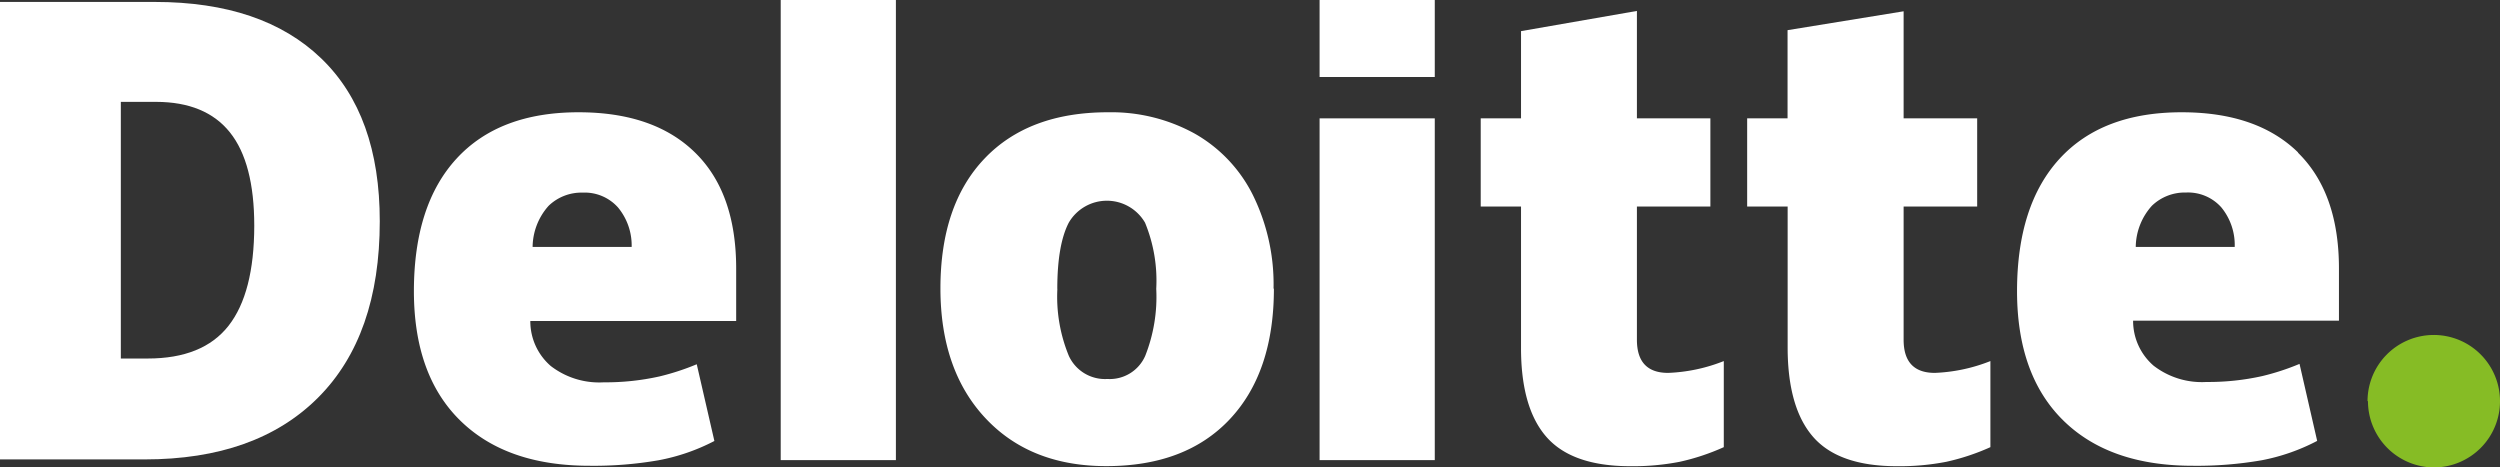
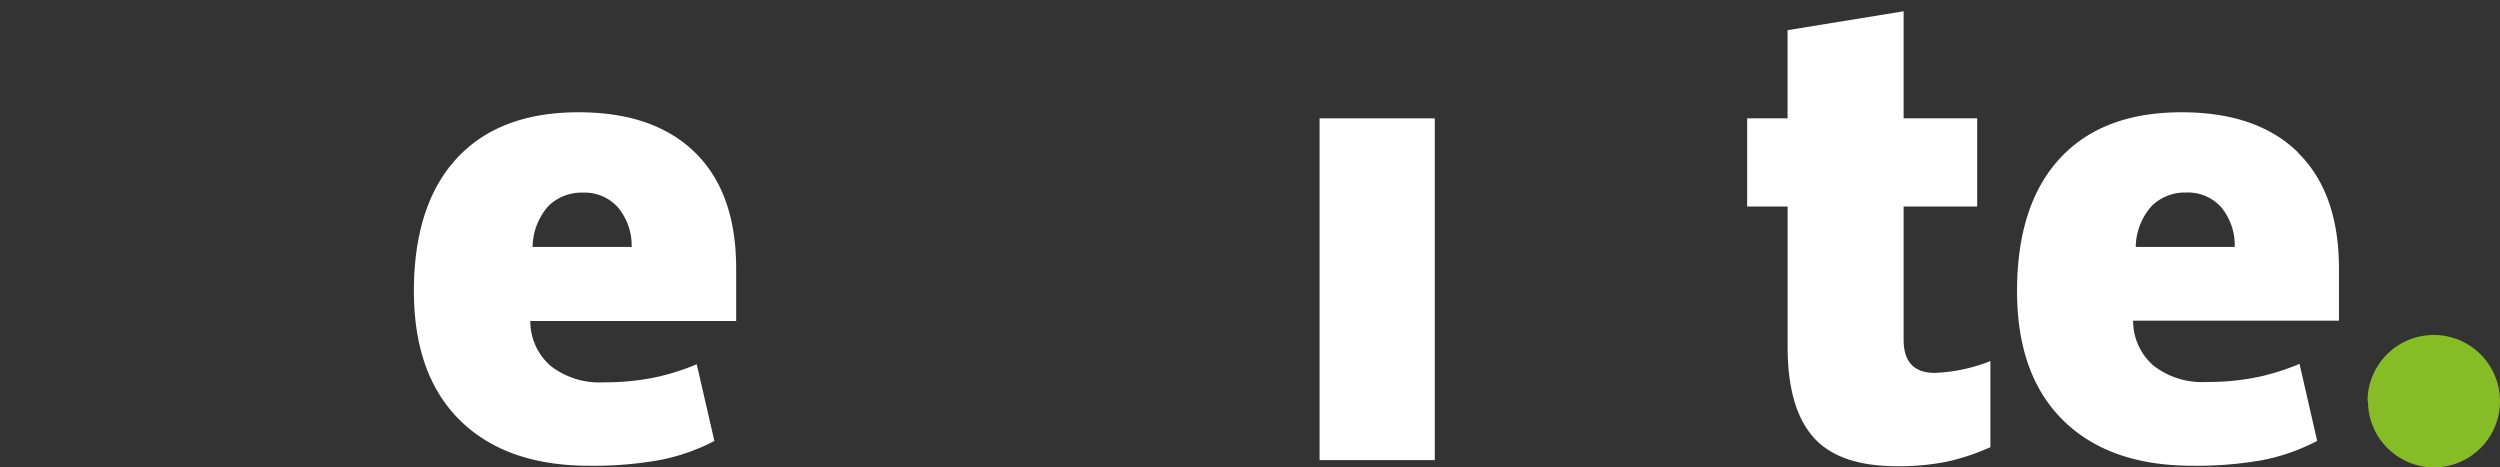
<svg xmlns="http://www.w3.org/2000/svg" viewBox="0 0 283.46 53">
  <rect x="0" y="0" width="283.46" height="53" fill="#333333" stroke="none" />
  <defs>
    <style>.cls-1{fill:#86bc25;}.cls-2{fill:#fff;}</style>
  </defs>
  <title>Asset 1</title>
  <g id="Layer_2" data-name="Layer 2">
    <g id="Artwork">
      <path class="cls-1" d="M268.44,45.48A7.51,7.51,0,1,1,276,53a7.52,7.52,0,0,1-7.51-7.51" />
-       <path class="cls-2" d="M43.06,25.09q0,13-7,20t-19.66,7H0V.22H17.56q12.21,0,18.86,6.4t6.64,18.48m-14.23.5q0-7.14-2.76-10.59T17.7,11.55h-4v29.1h3.05q6.25,0,9.16-3.71t2.92-11.35" />
-       <rect class="cls-2" x="88.52" width="13.06" height="52.17" />
-       <path class="cls-2" d="M144.44,32.71q0,9.5-5,14.82t-14,5.32q-8.62,0-13.71-5.44t-5.1-14.7q0-9.48,5-14.73t14-5.25a19.58,19.58,0,0,1,9.85,2.43,16.4,16.4,0,0,1,6.6,7,22.91,22.91,0,0,1,2.32,10.58m-24.51,0a17.57,17.57,0,0,0,1.3,7.61,4.51,4.51,0,0,0,4.37,2.62,4.39,4.39,0,0,0,4.29-2.62,18.19,18.19,0,0,0,1.25-7.61,17.26,17.26,0,0,0-1.27-7.49,5,5,0,0,0-8.65,0q-1.3,2.51-1.3,7.51" />
      <rect class="cls-2" x="149.62" y="13.42" width="13.06" height="38.75" />
-       <rect class="cls-2" x="149.62" width="13.06" height="8.73" />
-       <path class="cls-2" d="M189.14,42.28a19,19,0,0,0,6.31-1.34V50.7a25.48,25.48,0,0,1-5,1.66,27.68,27.68,0,0,1-5.6.5q-6.58,0-9.49-3.3t-2.9-10.14v-16h-4.57v-10h4.57V3.53L185.6,1.24V13.42h8.33v10H185.6V38.52q0,3.76,3.54,3.76" />
      <path class="cls-2" d="M219.37,42.28a19.05,19.05,0,0,0,6.31-1.34V50.7a25.42,25.42,0,0,1-5,1.66,27.68,27.68,0,0,1-5.6.5q-6.58,0-9.48-3.3t-2.91-10.14v-16H198.1v-10h4.58v-10l13.16-2.14V13.42h8.34v10h-8.34V38.52q0,3.76,3.54,3.76" />
      <path class="cls-2" d="M260.58,17.3q-4.66-4.57-13.21-4.57-9,0-13.83,5.25T228.7,33q0,9.51,5.23,14.66t14.68,5.15a42.89,42.89,0,0,0,7.81-.62,22.63,22.63,0,0,0,6.31-2.2l-2-8.73a27.83,27.83,0,0,1-4.22,1.38,28,28,0,0,1-6.33.67,8.94,8.94,0,0,1-6-1.85,6.71,6.71,0,0,1-2.32-5.1h23.34V30.45q0-8.59-4.66-13.15M242.16,28A7.08,7.08,0,0,1,244,23.32a5.37,5.37,0,0,1,3.86-1.49,5.05,5.05,0,0,1,4,1.68A6.72,6.72,0,0,1,253.38,28Z" />
      <path class="cls-2" d="M78.81,17.3q-4.66-4.57-13.21-4.57-9,0-13.83,5.25T46.93,33q0,9.51,5.23,14.66t14.68,5.15a42.91,42.91,0,0,0,7.81-.62A22.64,22.64,0,0,0,81,50L79,41.3a27.83,27.83,0,0,1-4.22,1.38,28.08,28.08,0,0,1-6.33.67,9,9,0,0,1-6-1.85,6.7,6.7,0,0,1-2.32-5.1H83.47V30.45q0-8.59-4.66-13.15M60.39,28a7.08,7.08,0,0,1,1.82-4.67,5.36,5.36,0,0,1,3.86-1.49,5.06,5.06,0,0,1,4,1.68A6.75,6.75,0,0,1,71.62,28Z" />
    </g>
  </g>
</svg>